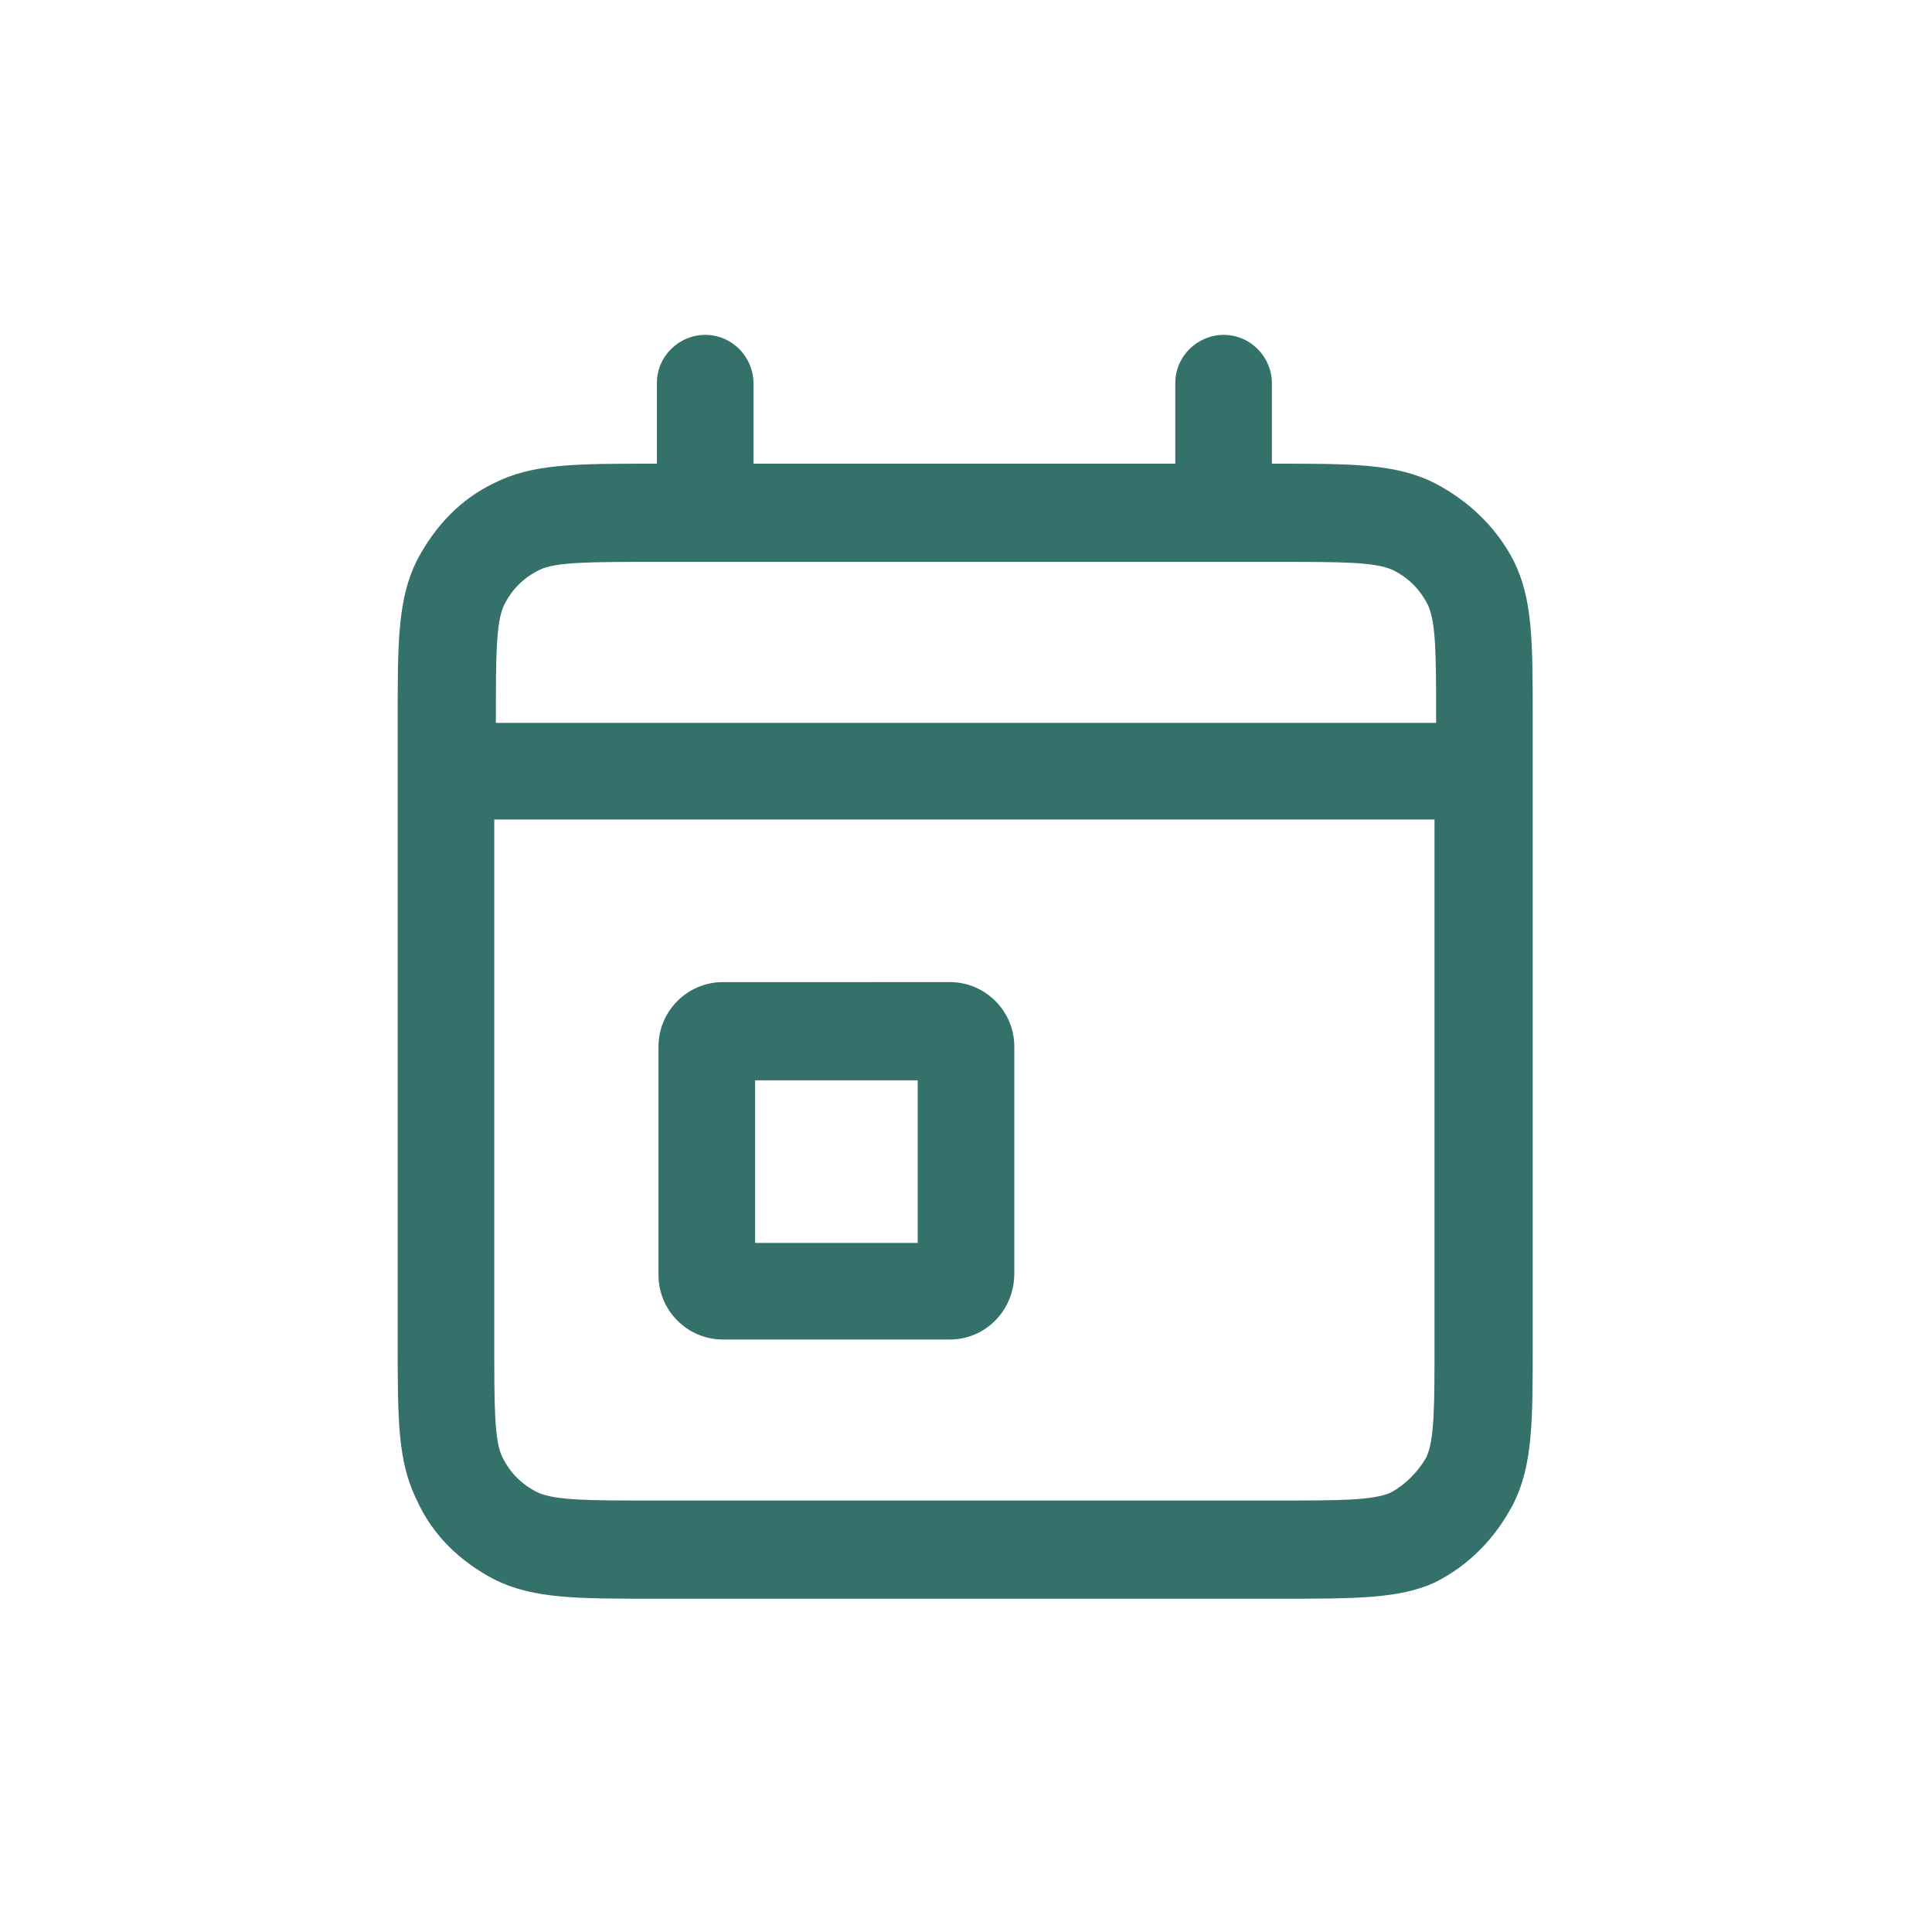
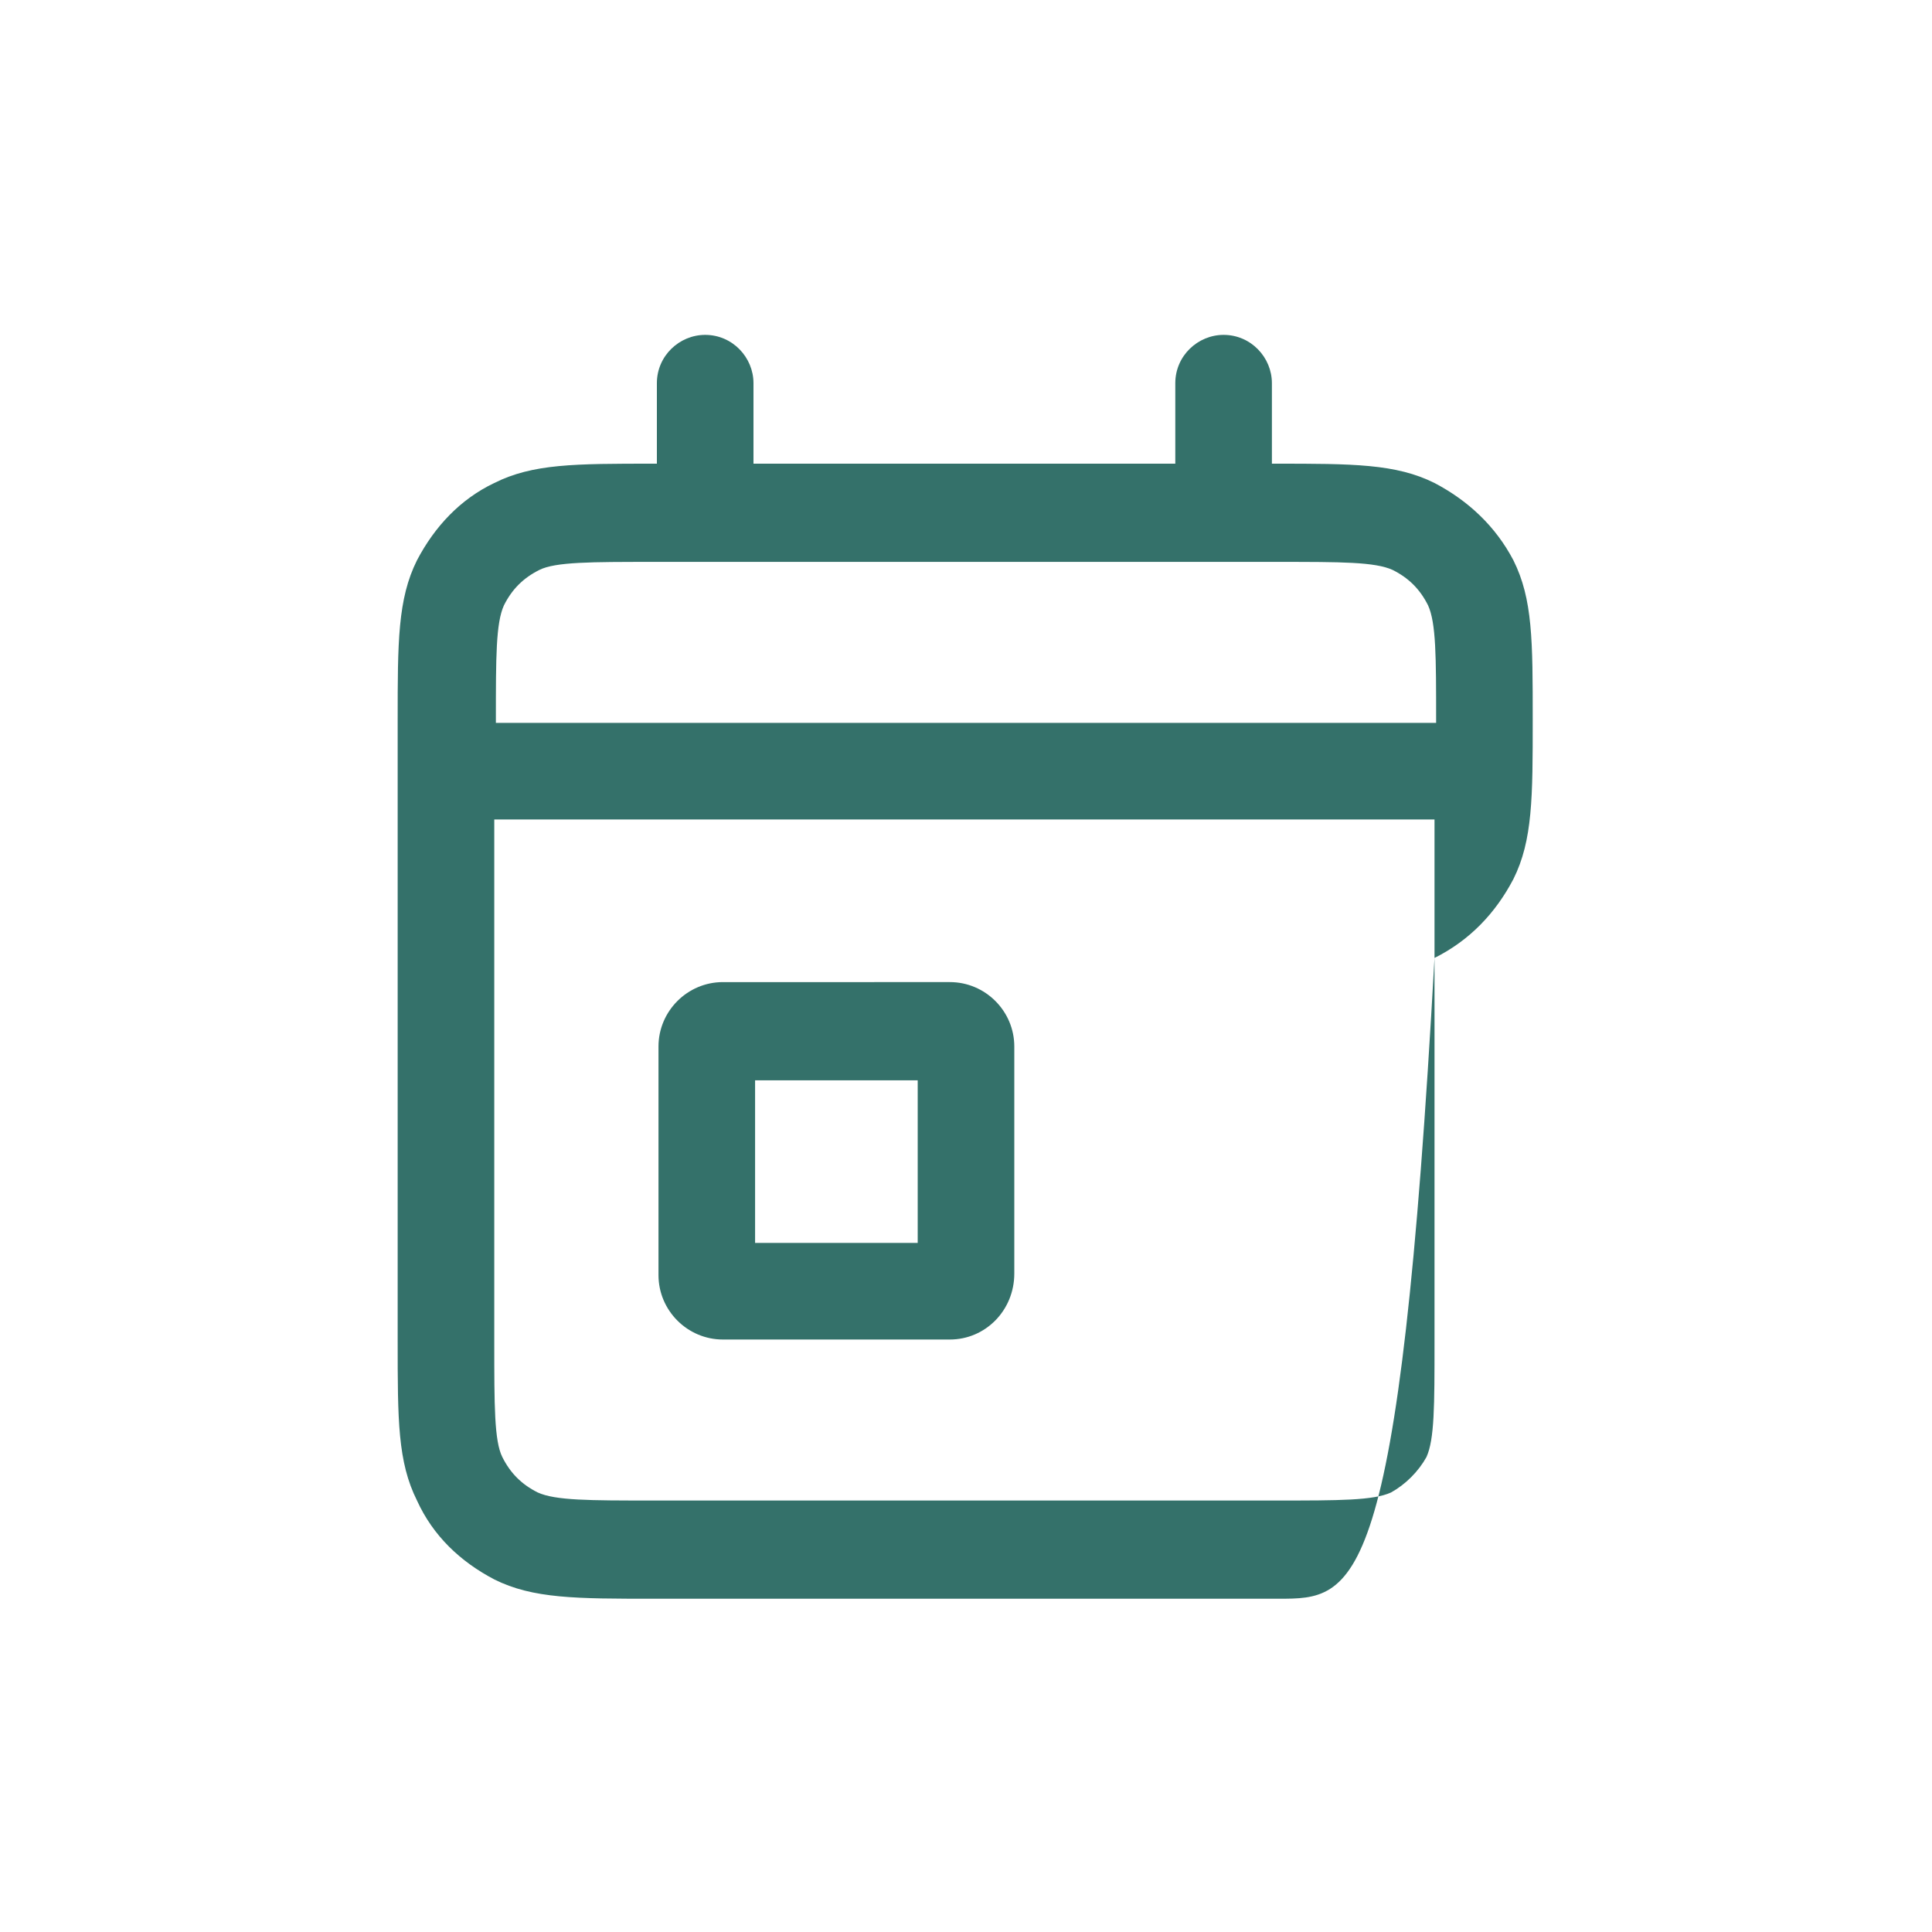
<svg xmlns="http://www.w3.org/2000/svg" version="1.1" id="Layer_1" x="0px" y="0px" viewBox="0 0 120 120" style="enable-background:new 0 0 120 120;" xml:space="preserve">
  <style type="text/css">
	.st0{fill-rule:evenodd;clip-rule:evenodd;fill:#514790;}
	.st1{fill-rule:evenodd;clip-rule:evenodd;fill:#AE2D27;}
	.st2{fill:#932B70;}
	.st3{fill:#AE2D27;}
	.st4{fill:#34716A;}
	.st5{fill:#B44A28;}
	.st6{fill-rule:evenodd;clip-rule:evenodd;fill:#B44A28;}
	.st7{fill-rule:evenodd;clip-rule:evenodd;fill:#932B70;}
</style>
  <g id="Calendar__x2F__Calendar_x5F_Event">
    <g id="Vector_00000148633706705188247810000010206572378313759410_">
-       <path class="st4" d="M79.4,99.3H40.6c-4.8,0-7.5,0-9.9-1.2c-2.1-1.1-3.8-2.7-4.8-4.9c-1.2-2.4-1.2-5-1.2-9.9V44.7    c0-4.8,0-7.5,1.2-9.9c1.1-2.1,2.7-3.8,4.8-4.8c2.4-1.2,5-1.2,9.9-1.2h0.2v-5c0-1.7,1.4-3,3-3c1.7,0,3,1.4,3,3v5h26.2v-5    c0-1.7,1.4-3,3-3c1.7,0,3,1.4,3,3v5h0.2c4.8,0,7.5,0,9.9,1.2c2.1,1.1,3.8,2.7,4.9,4.8c1.2,2.4,1.2,5,1.2,9.9v38.8    c0,4.8,0,7.5-1.2,9.9c-1.1,2.1-2.7,3.8-4.9,4.9C86.9,99.3,84.2,99.3,79.4,99.3z M30.7,50.9v32.5c0,3.9,0,6.1,0.5,7.1    c0.5,1,1.2,1.7,2.2,2.2c1.1,0.5,3.2,0.5,7.1,0.5h38.8c3.9,0,6,0,7.1-0.5c0.9-0.5,1.7-1.3,2.2-2.2c0.5-1.1,0.5-3.2,0.5-7.1V50.9    H30.7z M30.7,44.9h58.5v-0.2c0-3.9,0-6-0.5-7.1c-0.5-1-1.2-1.7-2.2-2.2c-1.1-0.5-3.2-0.5-7.1-0.5H40.6c-3.9,0-6.1,0-7.1,0.5    c-1,0.5-1.7,1.2-2.2,2.2c-0.5,1.1-0.5,3.2-0.5,7.1V44.9z M59,83.2H44.9c-2.2,0-4-1.8-4-4V65c0-2.2,1.8-4,4-4H59c2.2,0,4,1.8,4,4    v14.1C63,81.4,61.2,83.2,59,83.2z M46.9,77.2H57V67.1H46.9V77.2z" />
+       <path class="st4" d="M79.4,99.3H40.6c-4.8,0-7.5,0-9.9-1.2c-2.1-1.1-3.8-2.7-4.8-4.9c-1.2-2.4-1.2-5-1.2-9.9V44.7    c0-4.8,0-7.5,1.2-9.9c1.1-2.1,2.7-3.8,4.8-4.8c2.4-1.2,5-1.2,9.9-1.2h0.2v-5c0-1.7,1.4-3,3-3c1.7,0,3,1.4,3,3v5h26.2v-5    c0-1.7,1.4-3,3-3c1.7,0,3,1.4,3,3v5h0.2c4.8,0,7.5,0,9.9,1.2c2.1,1.1,3.8,2.7,4.9,4.8c1.2,2.4,1.2,5,1.2,9.9c0,4.8,0,7.5-1.2,9.9c-1.1,2.1-2.7,3.8-4.9,4.9C86.9,99.3,84.2,99.3,79.4,99.3z M30.7,50.9v32.5c0,3.9,0,6.1,0.5,7.1    c0.5,1,1.2,1.7,2.2,2.2c1.1,0.5,3.2,0.5,7.1,0.5h38.8c3.9,0,6,0,7.1-0.5c0.9-0.5,1.7-1.3,2.2-2.2c0.5-1.1,0.5-3.2,0.5-7.1V50.9    H30.7z M30.7,44.9h58.5v-0.2c0-3.9,0-6-0.5-7.1c-0.5-1-1.2-1.7-2.2-2.2c-1.1-0.5-3.2-0.5-7.1-0.5H40.6c-3.9,0-6.1,0-7.1,0.5    c-1,0.5-1.7,1.2-2.2,2.2c-0.5,1.1-0.5,3.2-0.5,7.1V44.9z M59,83.2H44.9c-2.2,0-4-1.8-4-4V65c0-2.2,1.8-4,4-4H59c2.2,0,4,1.8,4,4    v14.1C63,81.4,61.2,83.2,59,83.2z M46.9,77.2H57V67.1H46.9V77.2z" />
    </g>
  </g>
</svg>